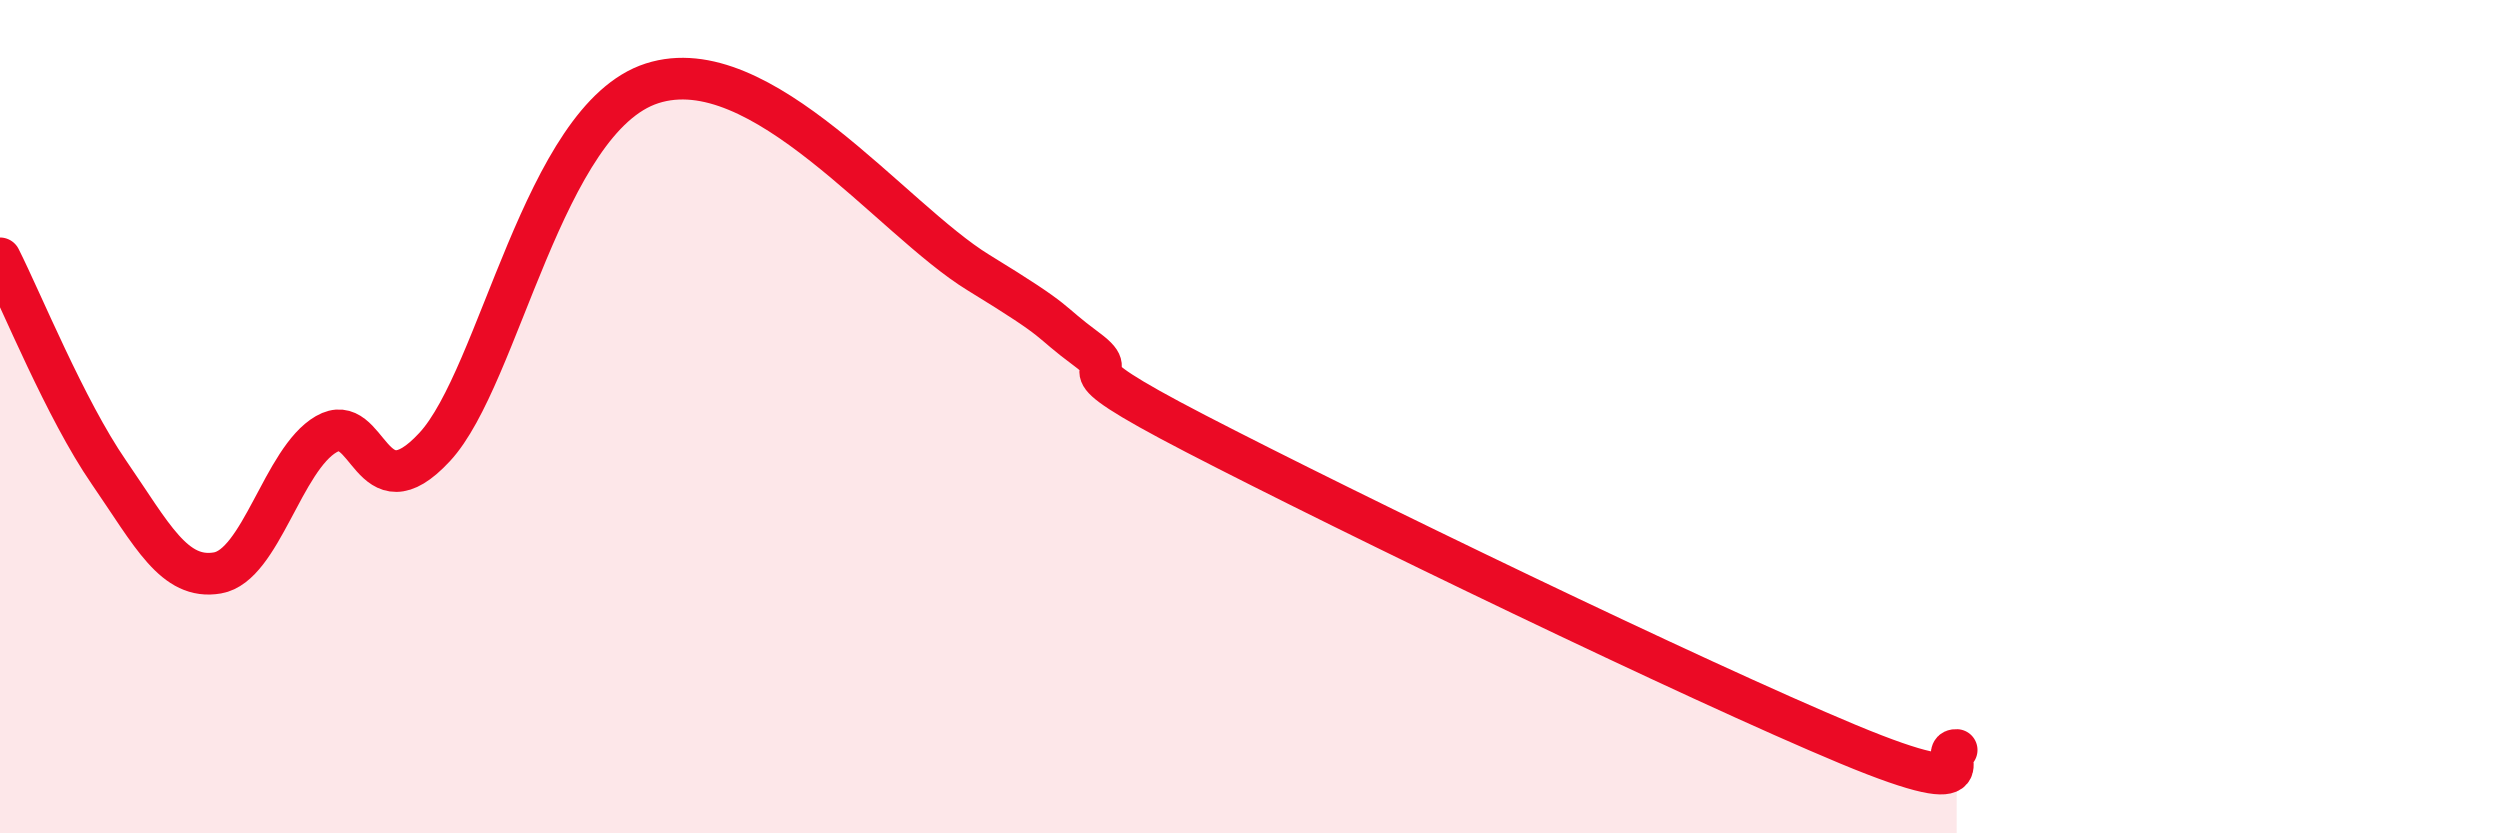
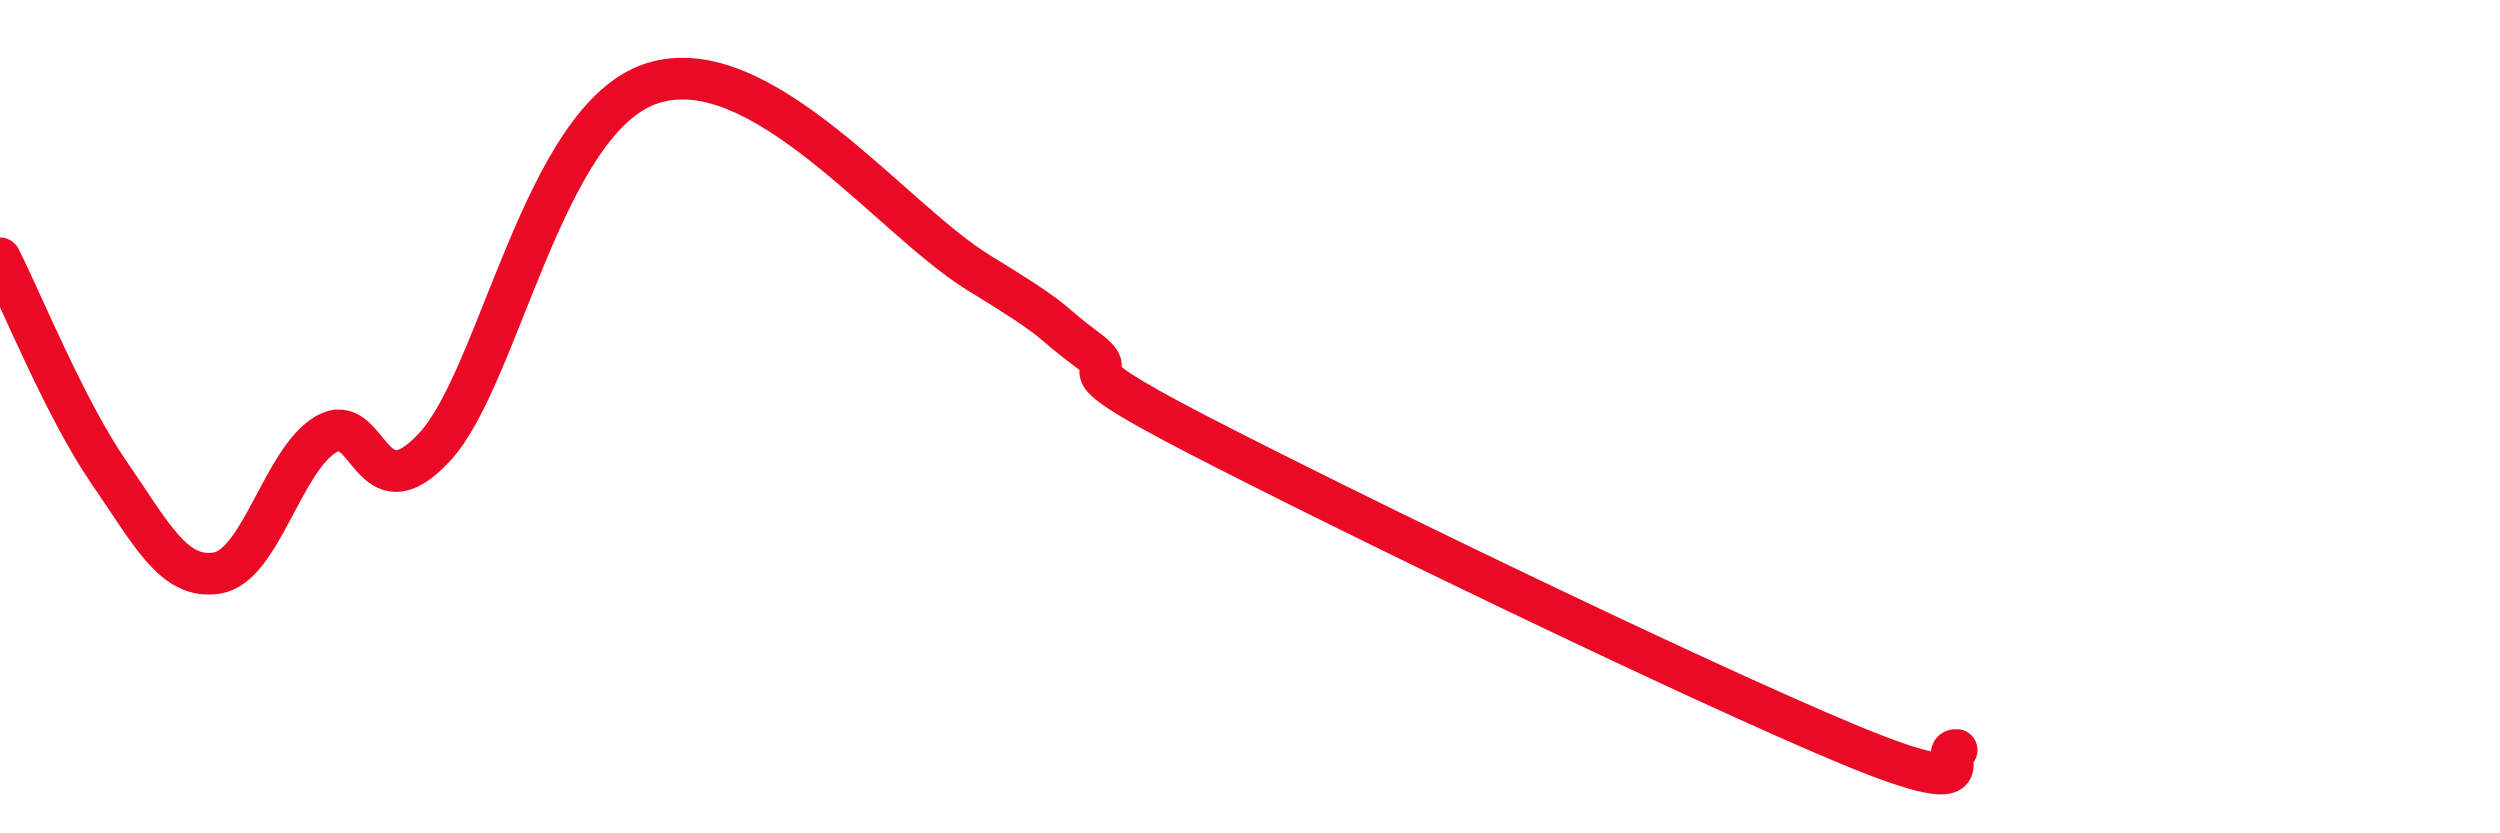
<svg xmlns="http://www.w3.org/2000/svg" width="60" height="20" viewBox="0 0 60 20">
-   <path d="M 0,6.2 C 0.52,7.23 1.57,9.82 2.61,11.33 C 3.65,12.84 4.18,13.93 5.22,13.75 C 6.26,13.57 6.79,11.02 7.83,10.42 C 8.87,9.82 8.87,12.41 10.43,10.73 C 11.99,9.05 13.04,2.84 15.65,2 C 18.26,1.16 21.39,5.26 23.48,6.54 C 25.57,7.82 25.05,7.62 26.09,8.39 C 27.13,9.16 25.05,8.52 28.7,10.41 C 32.35,12.3 40.7,16.34 44.35,17.86 C 48,19.38 46.44,17.97 46.96,18L46.96 20L0 20Z" fill="#EB0A25" opacity="0.1" stroke-linecap="round" stroke-linejoin="round" />
  <path d="M 0,6.2 C 0.52,7.23 1.57,9.82 2.61,11.33 C 3.65,12.84 4.18,13.93 5.22,13.75 C 6.26,13.57 6.79,11.02 7.83,10.42 C 8.87,9.82 8.87,12.41 10.43,10.73 C 11.99,9.05 13.04,2.84 15.65,2 C 18.26,1.16 21.39,5.26 23.48,6.54 C 25.57,7.82 25.05,7.62 26.09,8.39 C 27.13,9.16 25.05,8.52 28.7,10.41 C 32.35,12.3 40.7,16.34 44.35,17.86 C 48,19.38 46.44,17.97 46.96,18" stroke="#EB0A25" stroke-width="1" fill="none" stroke-linecap="round" stroke-linejoin="round" />
</svg>